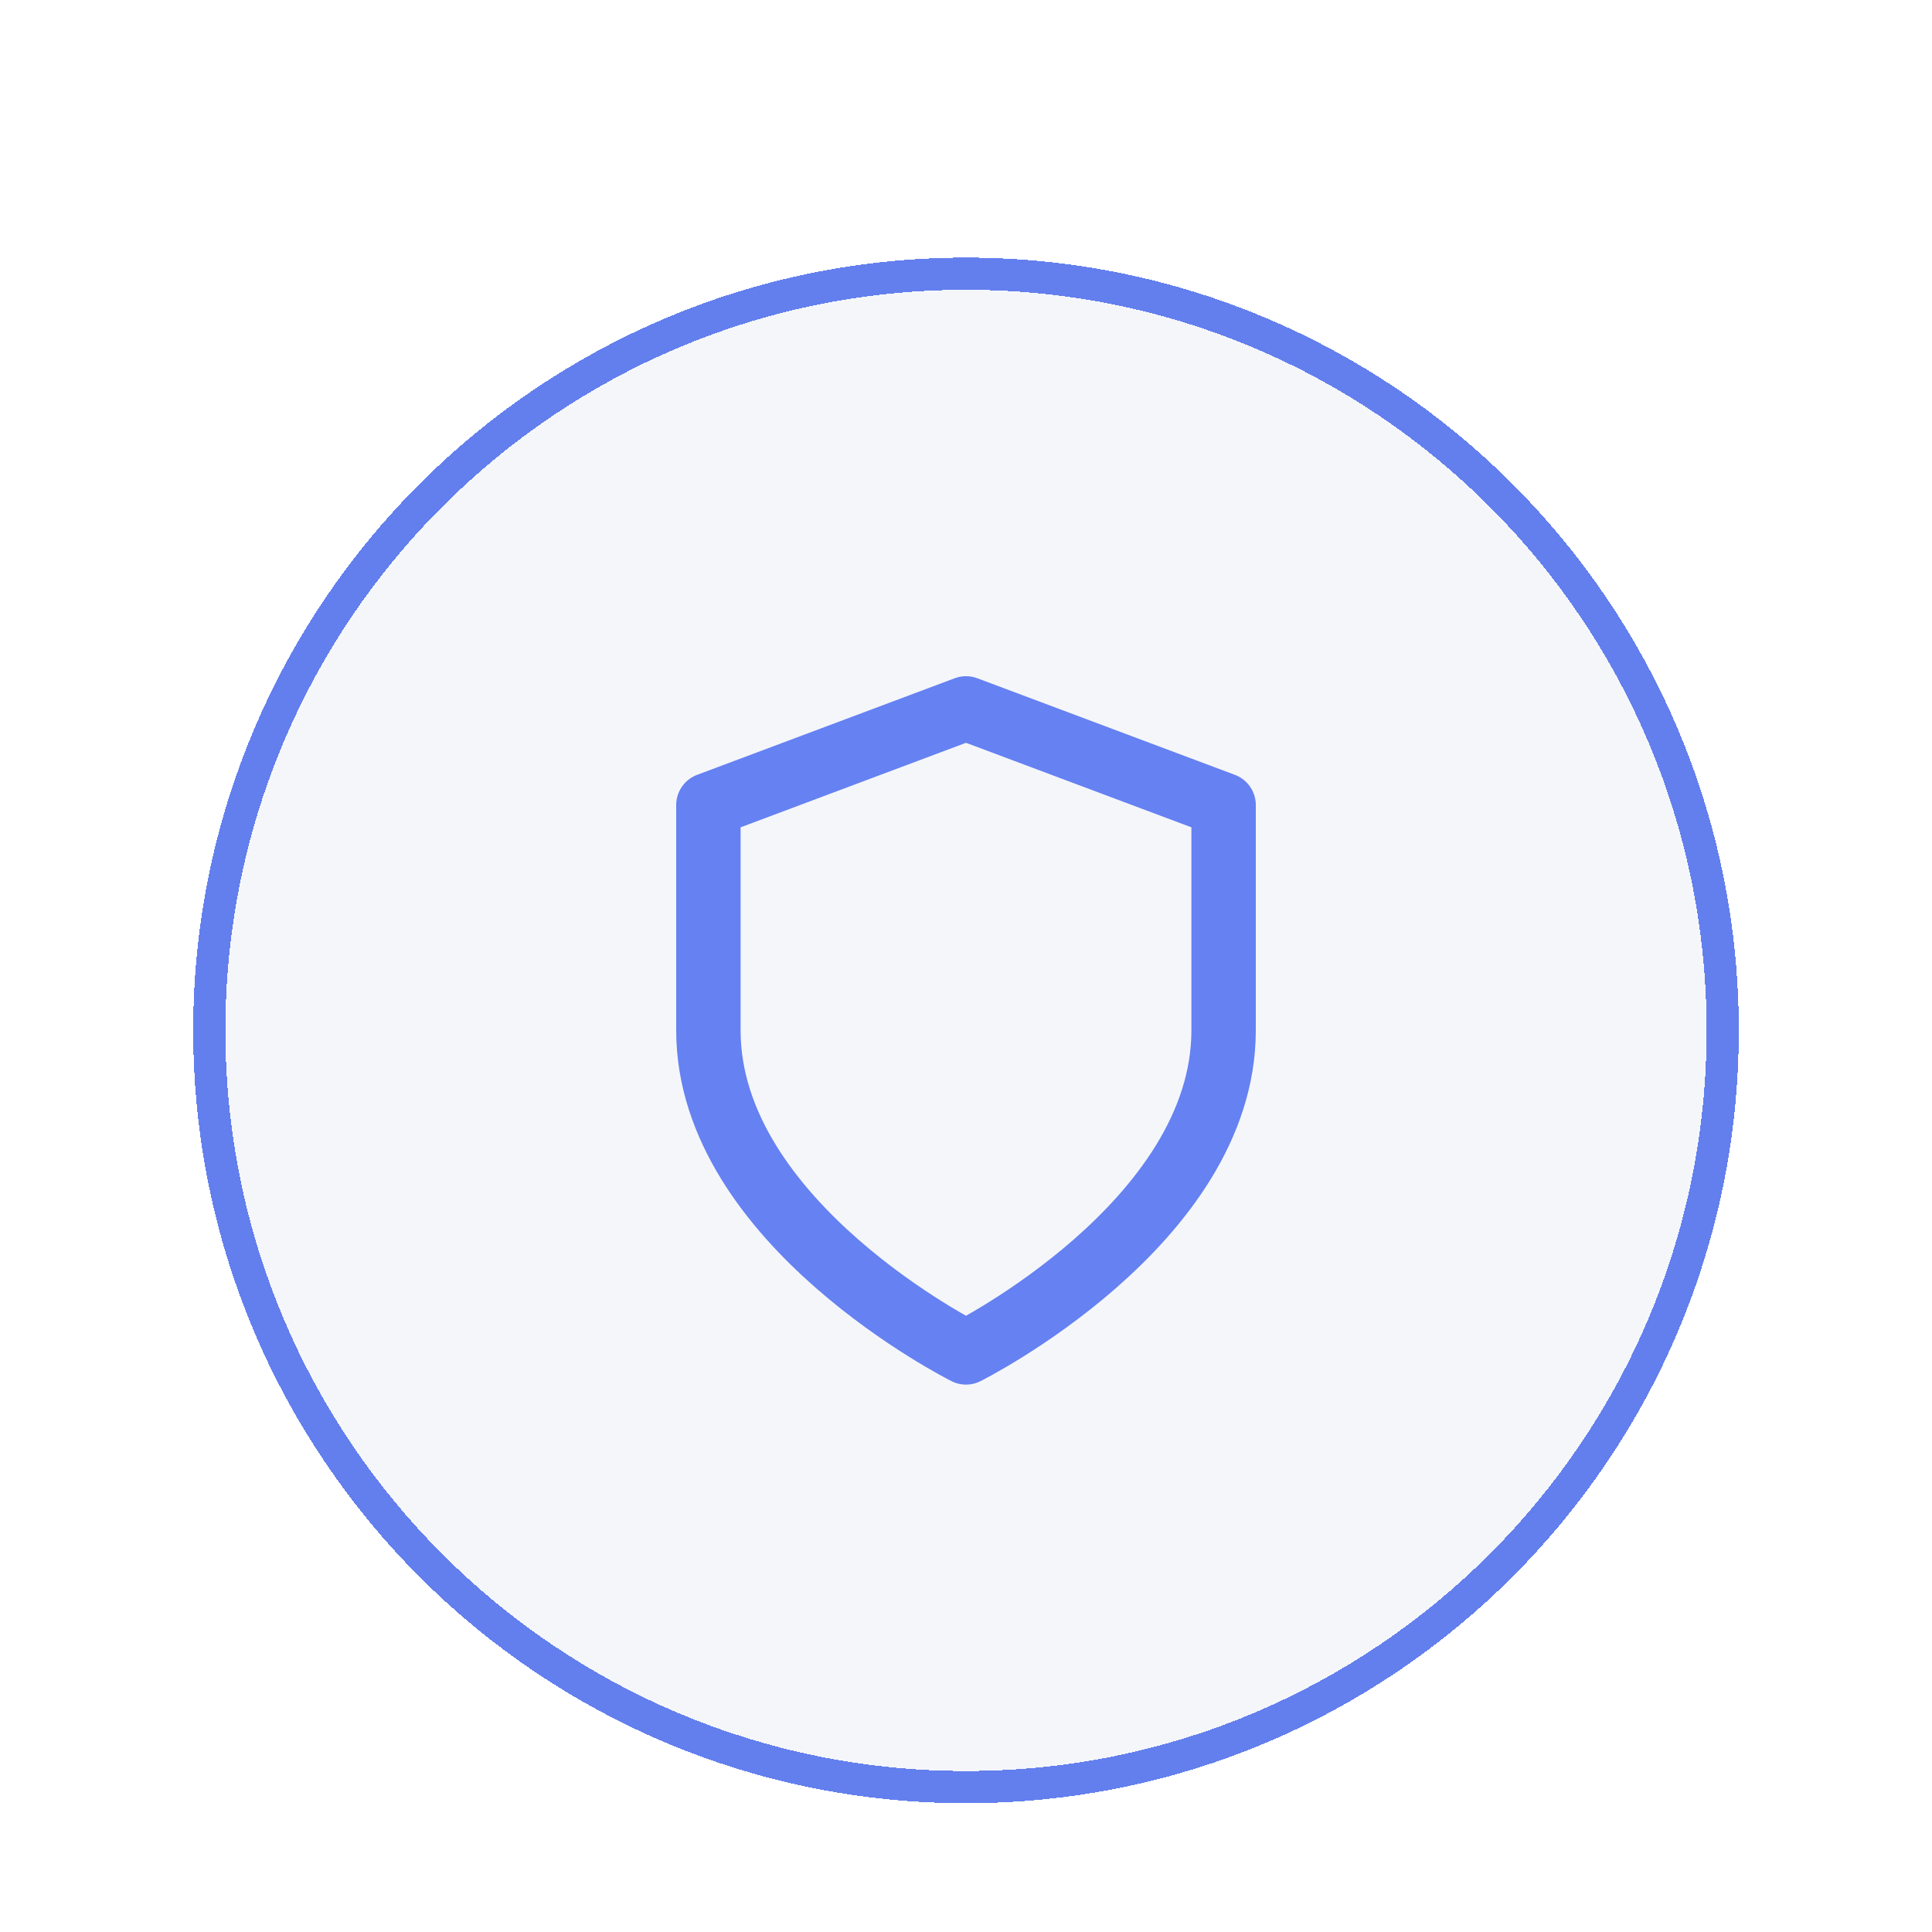
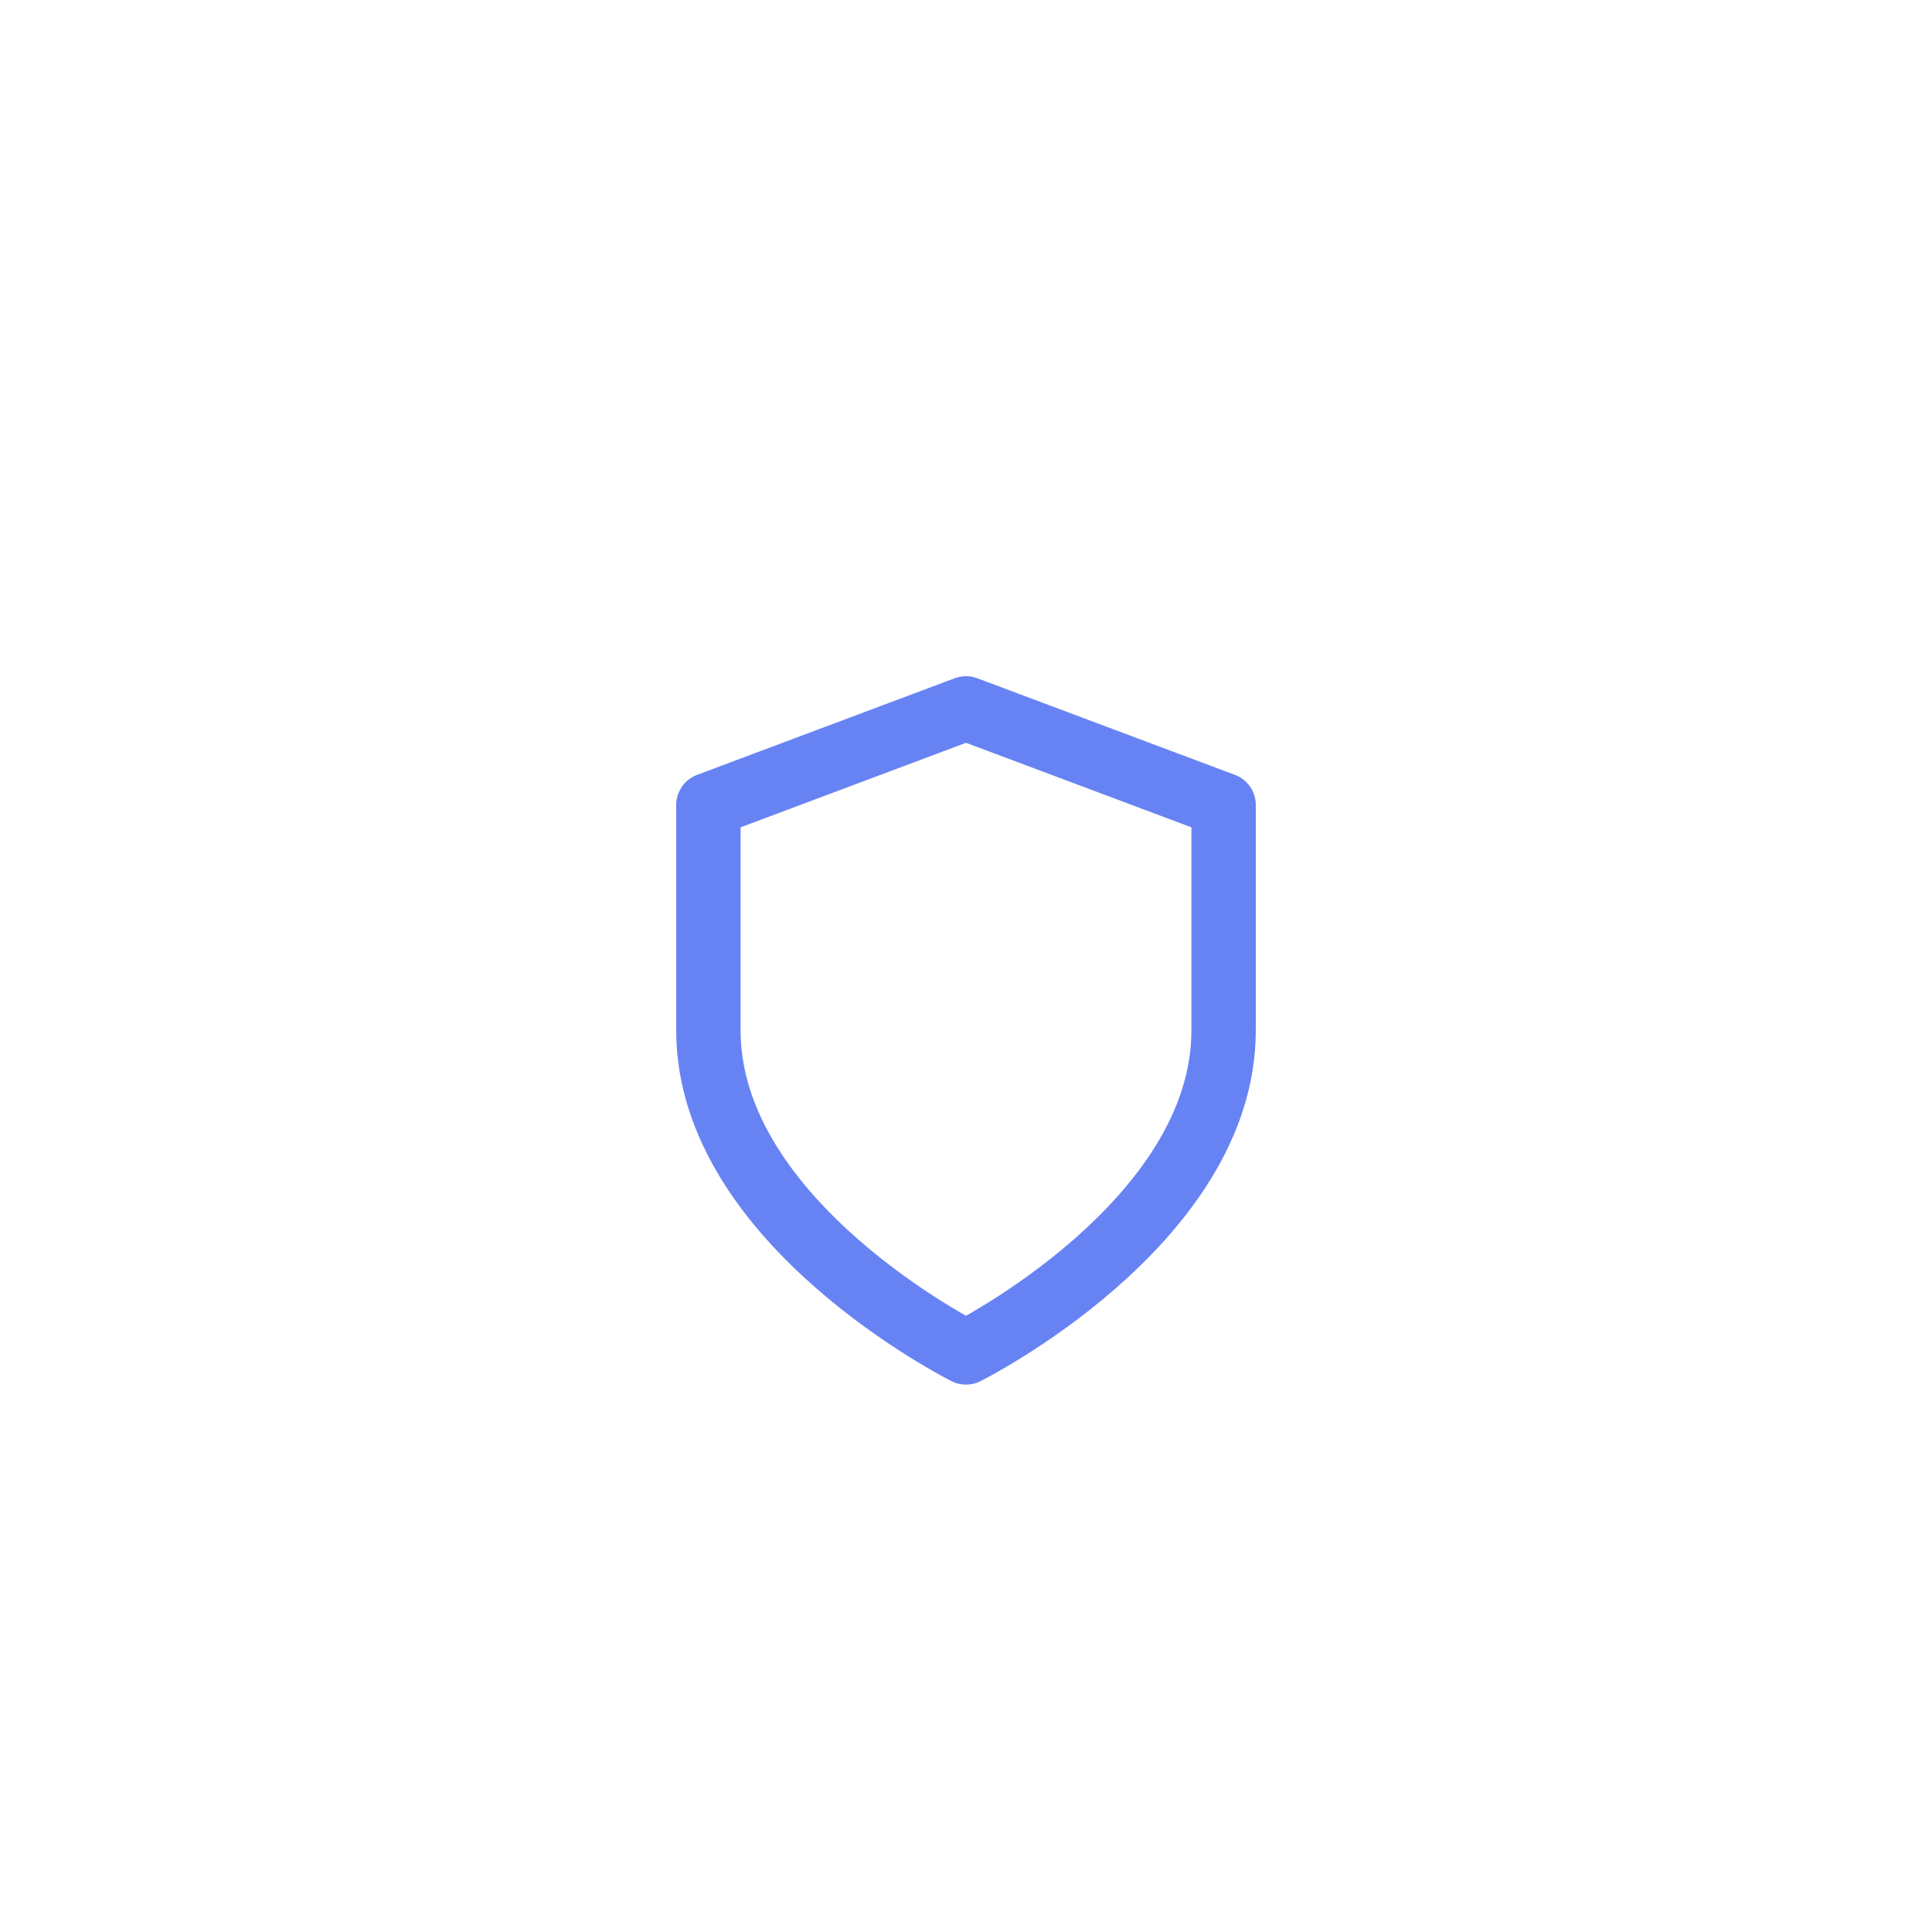
<svg xmlns="http://www.w3.org/2000/svg" width="60" height="60" viewBox="0 0 60 60" fill="none">
  <g filter="url(#filter0_dd_11296_799)">
-     <path d="M30 2.5C42.979 2.5 53.5 13.021 53.5 26C53.5 38.979 42.979 49.5 30 49.5C17.021 49.5 6.5 38.979 6.5 26C6.5 13.021 17.021 2.5 30 2.5Z" stroke="#4164F0" stroke-opacity="0.8" shape-rendering="crispEdges" />
-     <path d="M6 26C6 12.745 16.745 2 30 2C43.255 2 54 12.745 54 26C54 39.255 43.255 50 30 50C16.745 50 6 39.255 6 26Z" fill="#001A80" fill-opacity="0.04" />
    <path d="M30 36C30 36 38 32 38 26V19L30 16L22 19V26C22 32 30 36 30 36Z" stroke="#4164F0" stroke-opacity="0.8" stroke-width="2" stroke-linecap="round" stroke-linejoin="round" />
  </g>
  <defs>
    <filter id="filter0_dd_11296_799" x="0" y="0" width="60" height="60" filterUnits="userSpaceOnUse" color-interpolation-filters="sRGB">
      <feFlood flood-opacity="0" result="BackgroundImageFix" />
      <feColorMatrix in="SourceAlpha" type="matrix" values="0 0 0 0 0 0 0 0 0 0 0 0 0 0 0 0 0 0 127 0" result="hardAlpha" />
      <feMorphology radius="2" operator="erode" in="SourceAlpha" result="effect1_dropShadow_11296_799" />
      <feOffset dy="4" />
      <feGaussianBlur stdDeviation="4" />
      <feComposite in2="hardAlpha" operator="out" />
      <feColorMatrix type="matrix" values="0 0 0 0 0 0 0 0 0 0 0 0 0 0 0 0 0 0 0.04 0" />
      <feBlend mode="normal" in2="BackgroundImageFix" result="effect1_dropShadow_11296_799" />
      <feColorMatrix in="SourceAlpha" type="matrix" values="0 0 0 0 0 0 0 0 0 0 0 0 0 0 0 0 0 0 127 0" result="hardAlpha" />
      <feMorphology radius="2" operator="erode" in="SourceAlpha" result="effect2_dropShadow_11296_799" />
      <feOffset dy="2" />
      <feGaussianBlur stdDeviation="2" />
      <feComposite in2="hardAlpha" operator="out" />
      <feColorMatrix type="matrix" values="0 0 0 0 0 0 0 0 0 0 0 0 0 0 0 0 0 0 0.08 0" />
      <feBlend mode="normal" in2="effect1_dropShadow_11296_799" result="effect2_dropShadow_11296_799" />
      <feBlend mode="normal" in="SourceGraphic" in2="effect2_dropShadow_11296_799" result="shape" />
    </filter>
  </defs>
</svg>